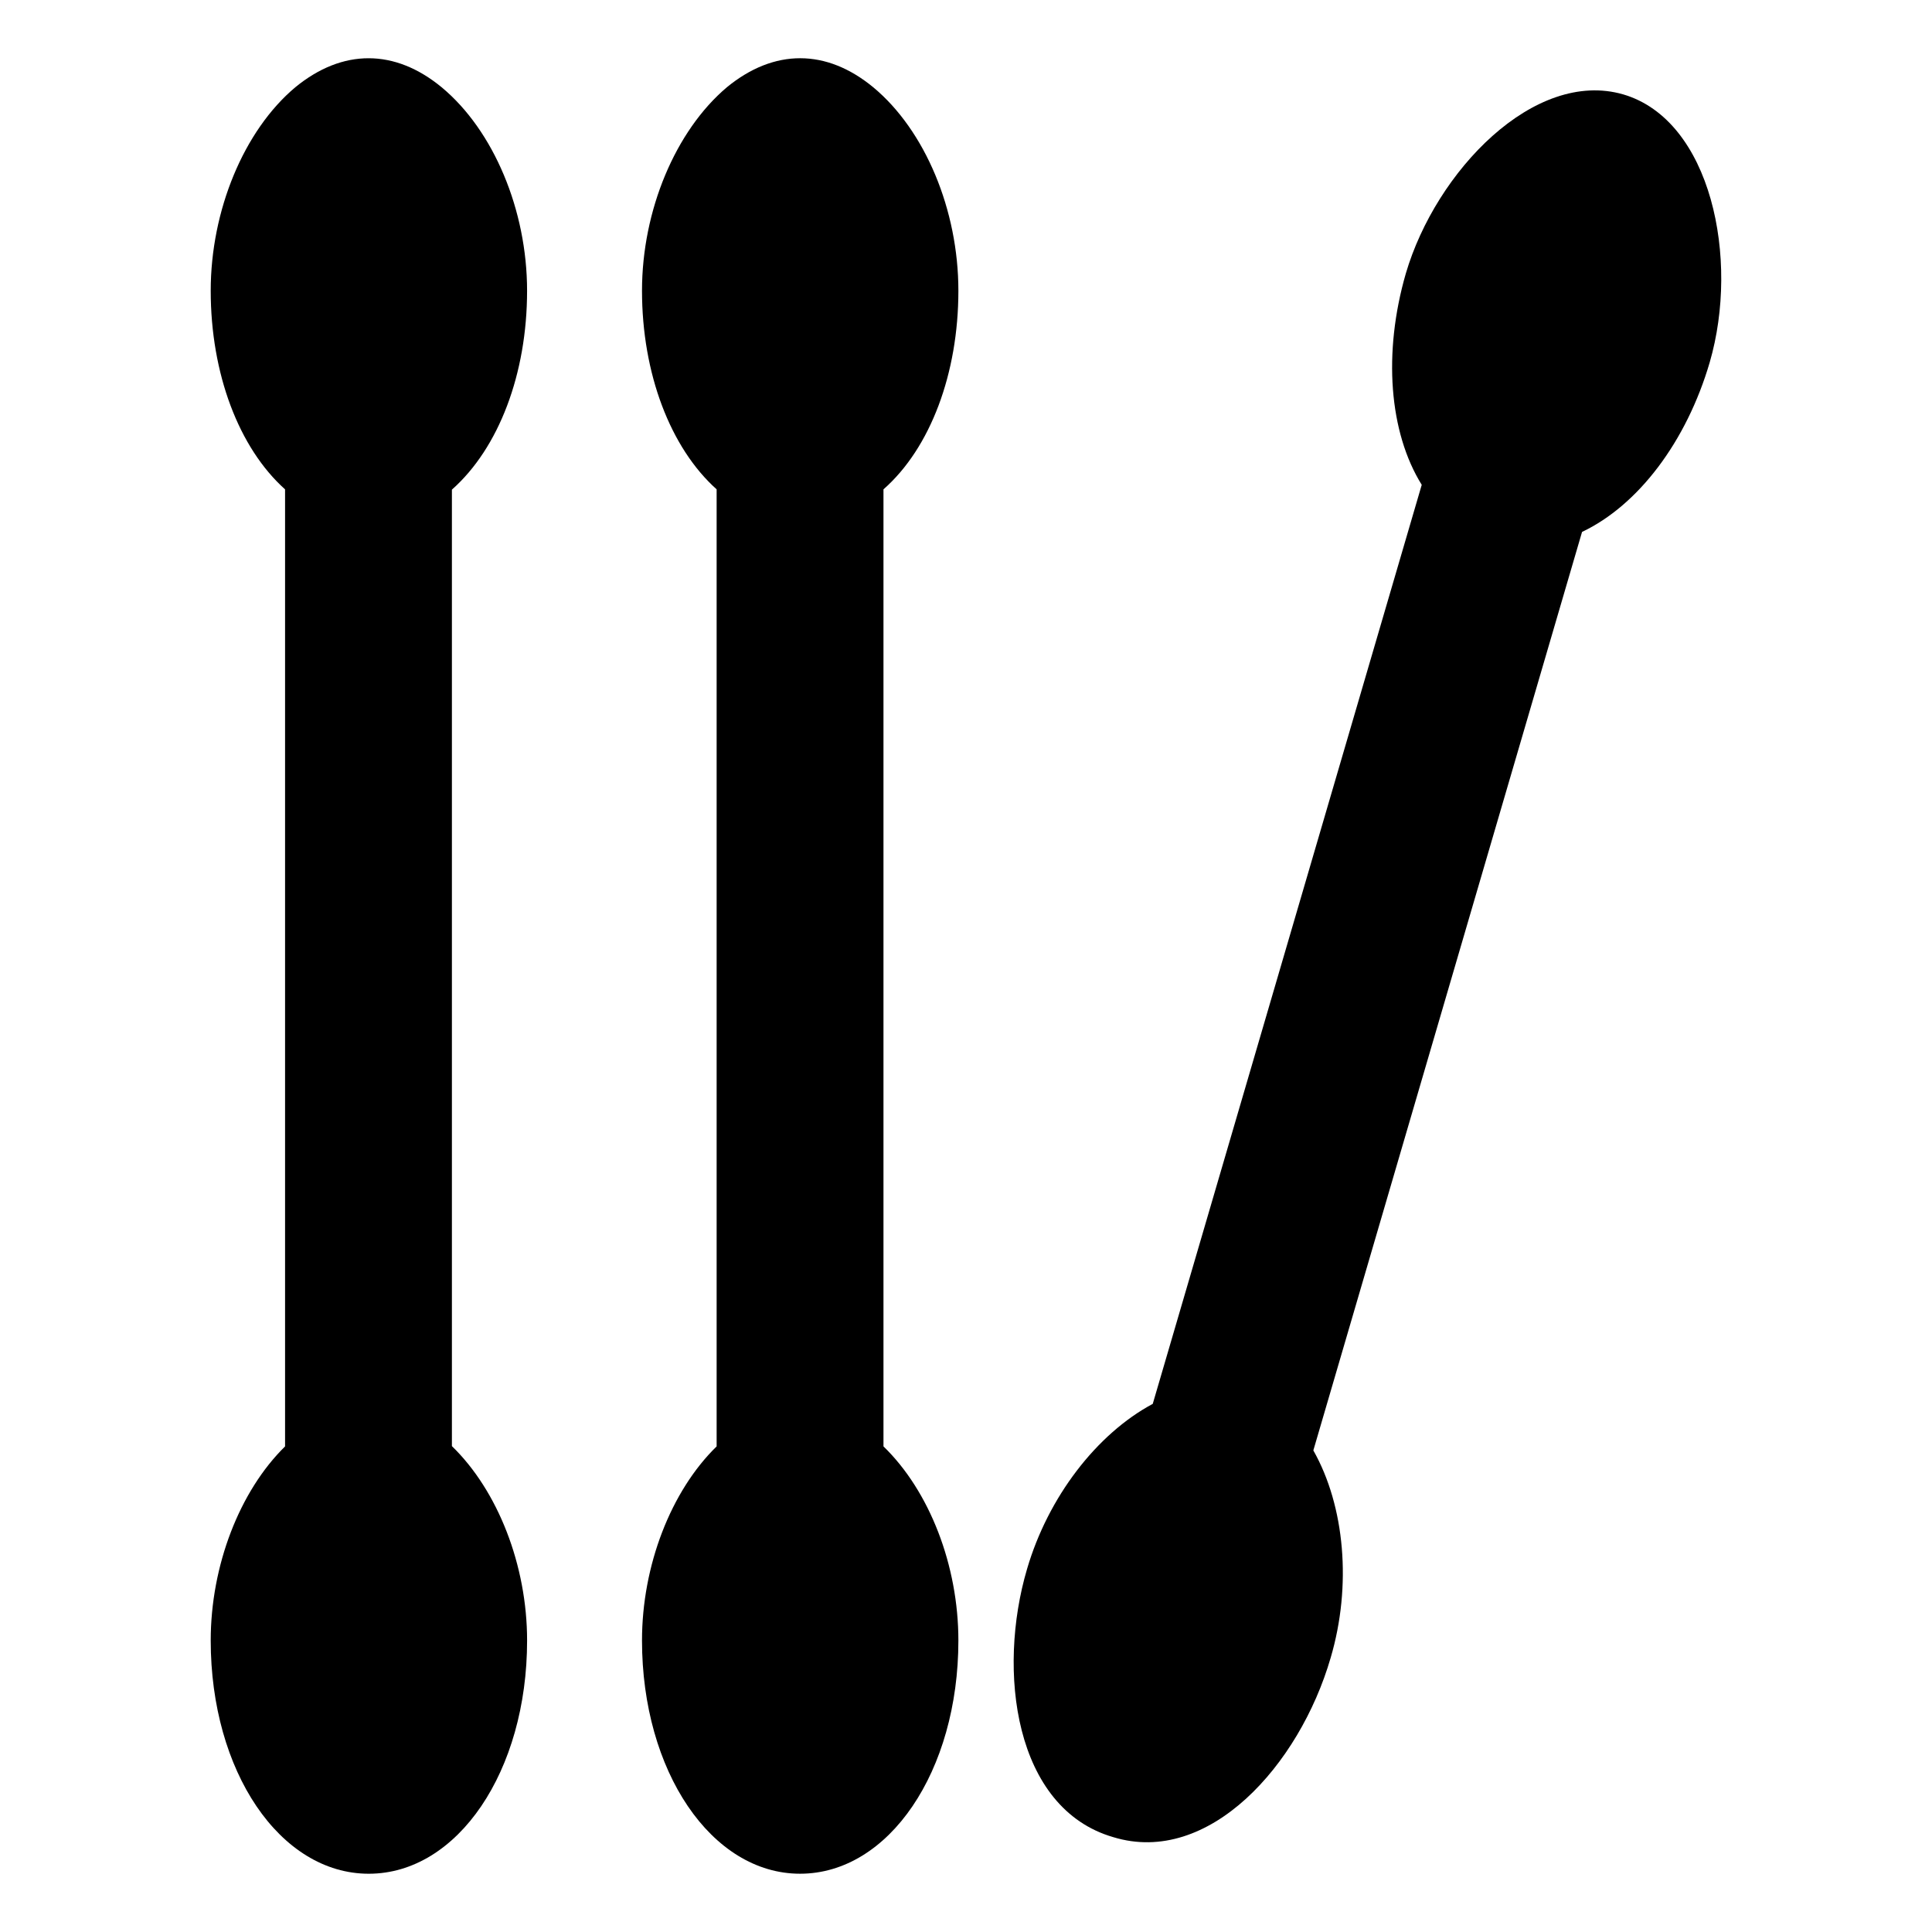
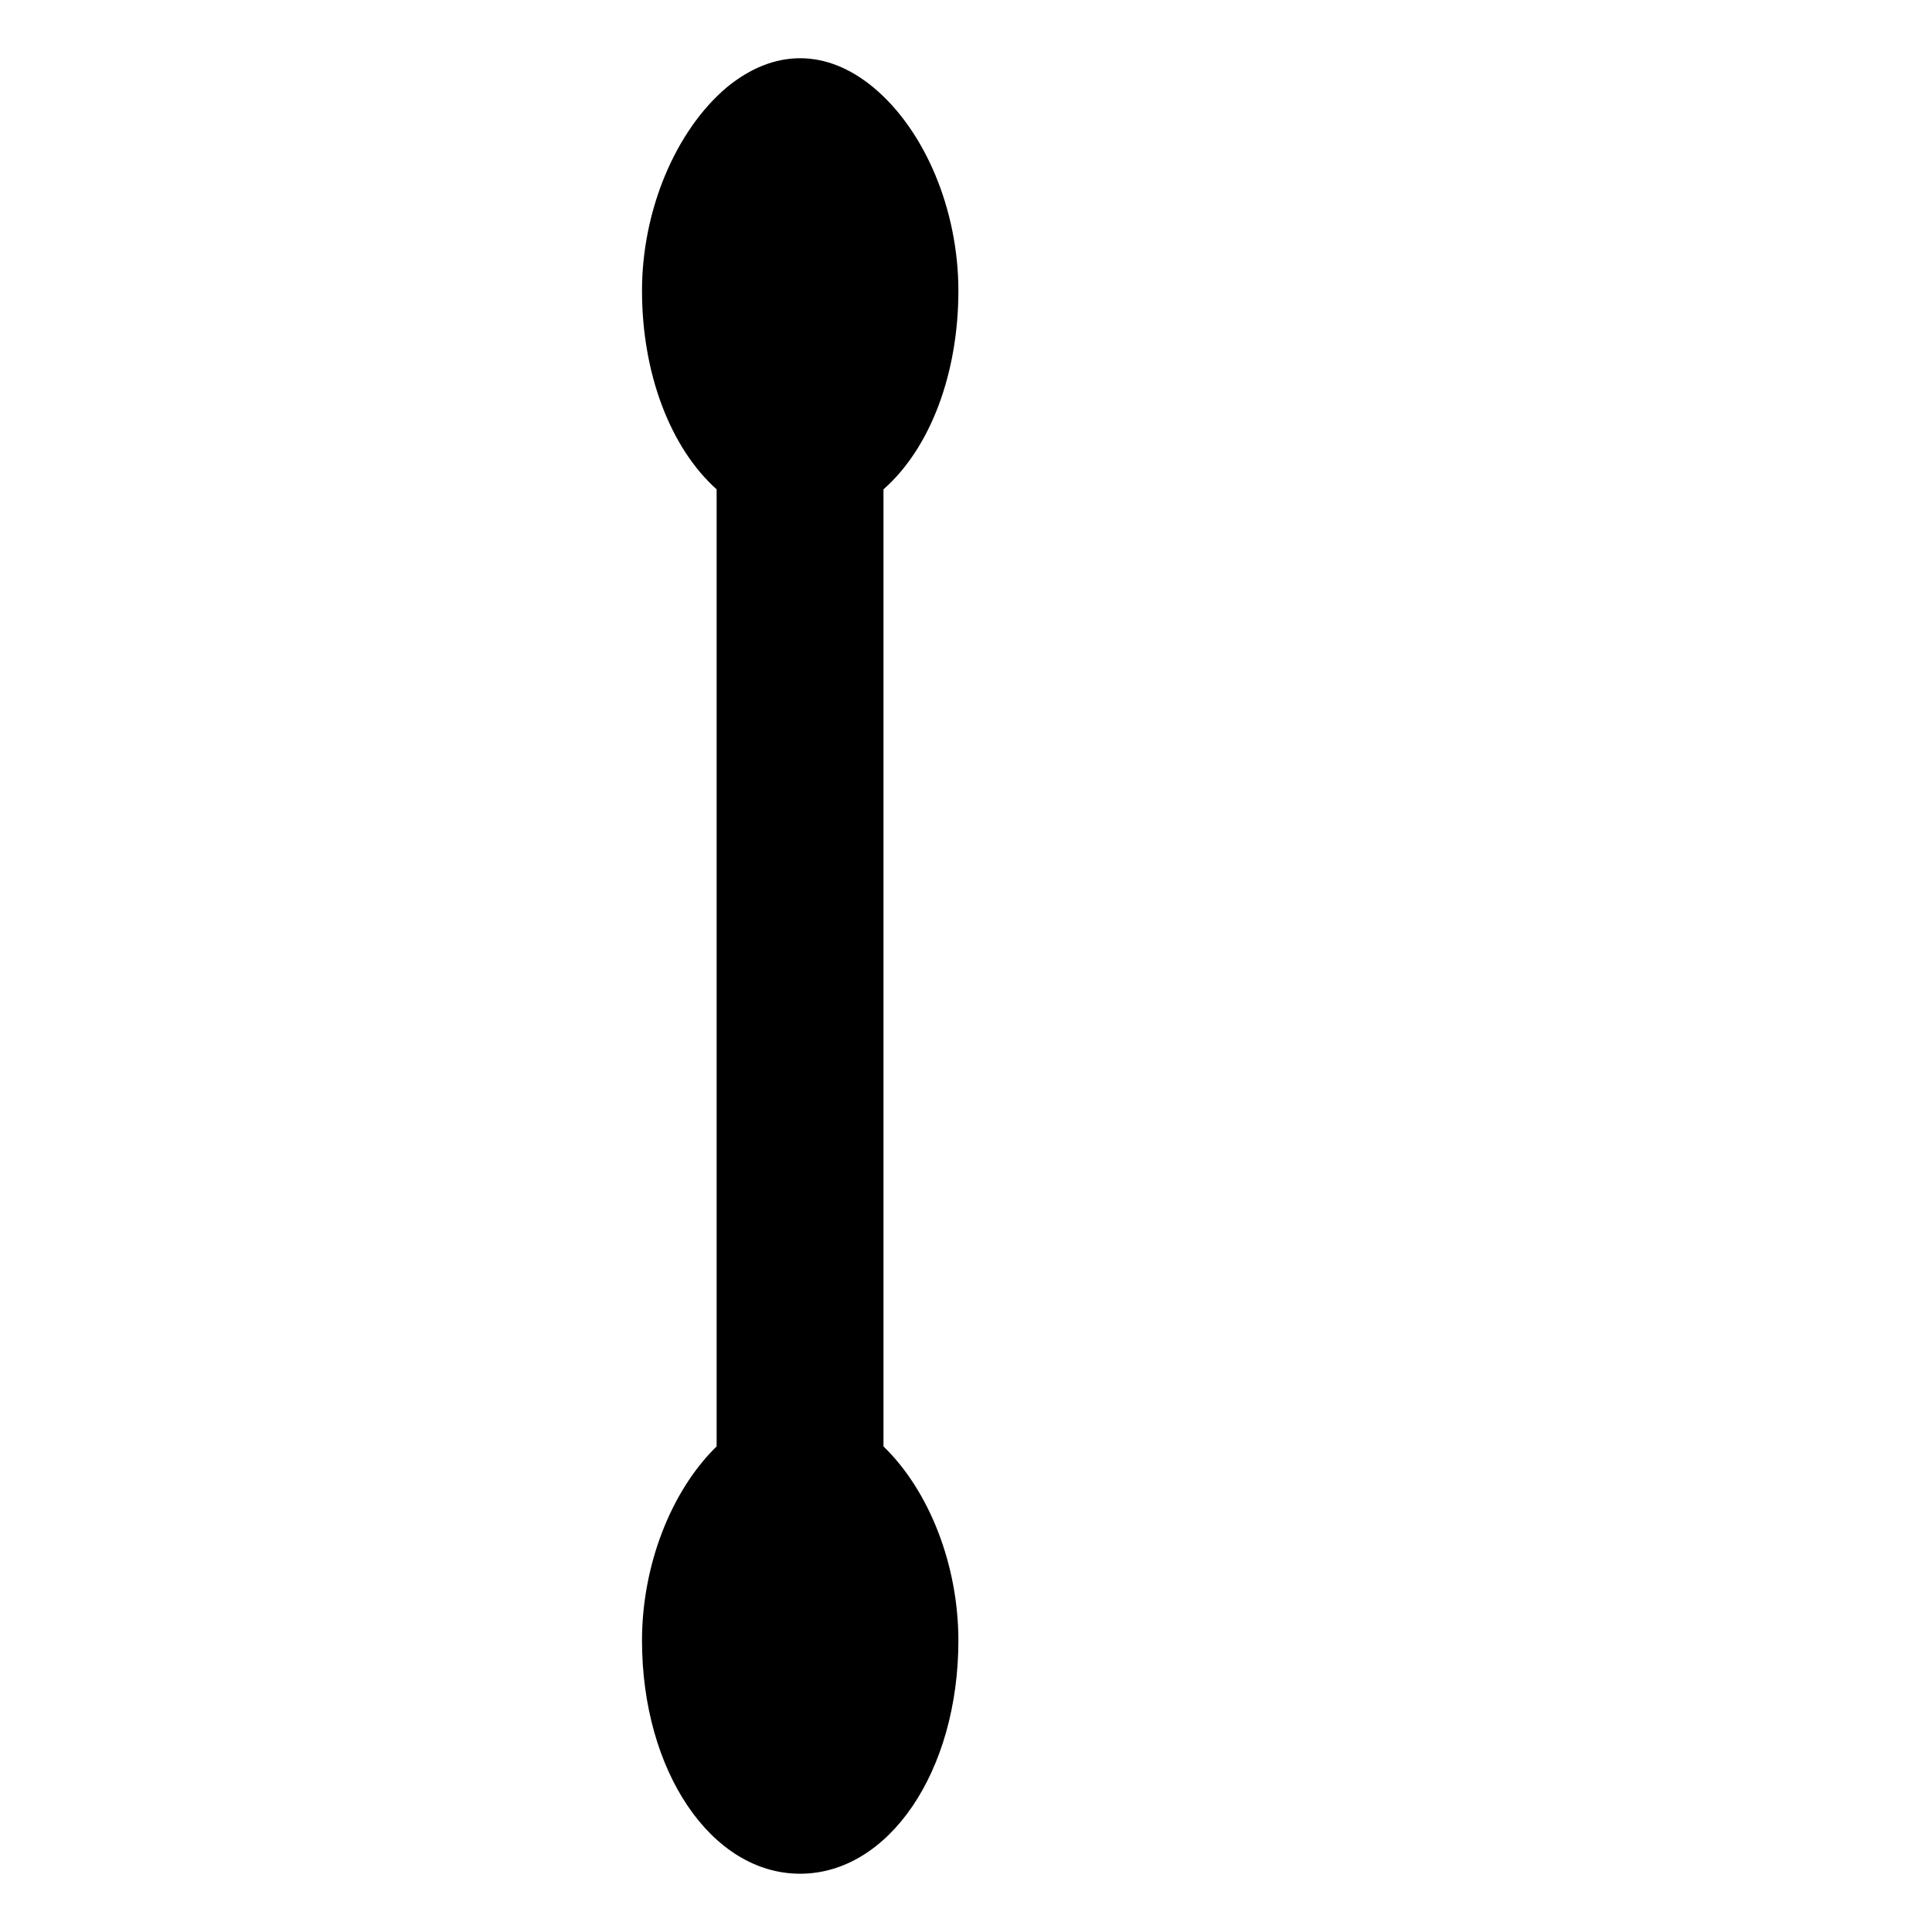
<svg xmlns="http://www.w3.org/2000/svg" fill="#000000" width="800px" height="800px" version="1.1" viewBox="144 144 512 512">
  <g>
    <path d="m378.13 273.68v253.63c12.184 11.805 19.852 31.508 19.852 51.434 0 34.664-18.422 61.812-41.961 61.812-23.461 0-41.883-27.145-41.883-61.812 0-19.852 7.672-39.629 19.777-51.434v-253.63c-12.258-10.977-19.777-30.68-19.777-52.637 0-21.281 8.875-42.41 22.484-53.914 12.559-10.301 26.395-10.227 38.801 0 13.762 11.43 22.559 32.559 22.559 53.914 0 21.957-7.445 41.734-19.852 52.637z" />
-     <path d="m263.76 273.76v253.48c12.18 11.805 19.926 31.582 19.926 51.508 0 34.664-18.422 61.812-41.961 61.812-23.535 0-41.883-27.145-41.883-61.812 0-19.852 7.668-39.629 19.703-51.434v-253.63c-12.258-10.977-19.703-30.68-19.703-52.637 0-21.281 8.797-42.484 22.406-53.914 12.559-10.301 26.395-10.227 38.801 0 13.762 11.43 22.633 32.559 22.633 53.914 0.004 22.031-7.516 41.734-19.922 52.711z" />
-     <path d="m597.1 240c-6.168 21.055-18.949 37.898-33.84 44.965l-71.211 243.41c8.348 14.738 10.227 35.867 4.586 54.969-8.27 28.461-32.324 55.25-57.598 47.523-26.27-7.606-30.824-44.117-22.859-71.059 5.562-19.023 18.422-35.793 33.312-43.766l71.285-243.56c-8.648-13.91-10.301-34.965-4.211-56.02 7.977-27.117 34.059-54.254 57.598-47.449 23.332 6.832 30.883 43.633 22.938 70.988z" />
  </g>
</svg>